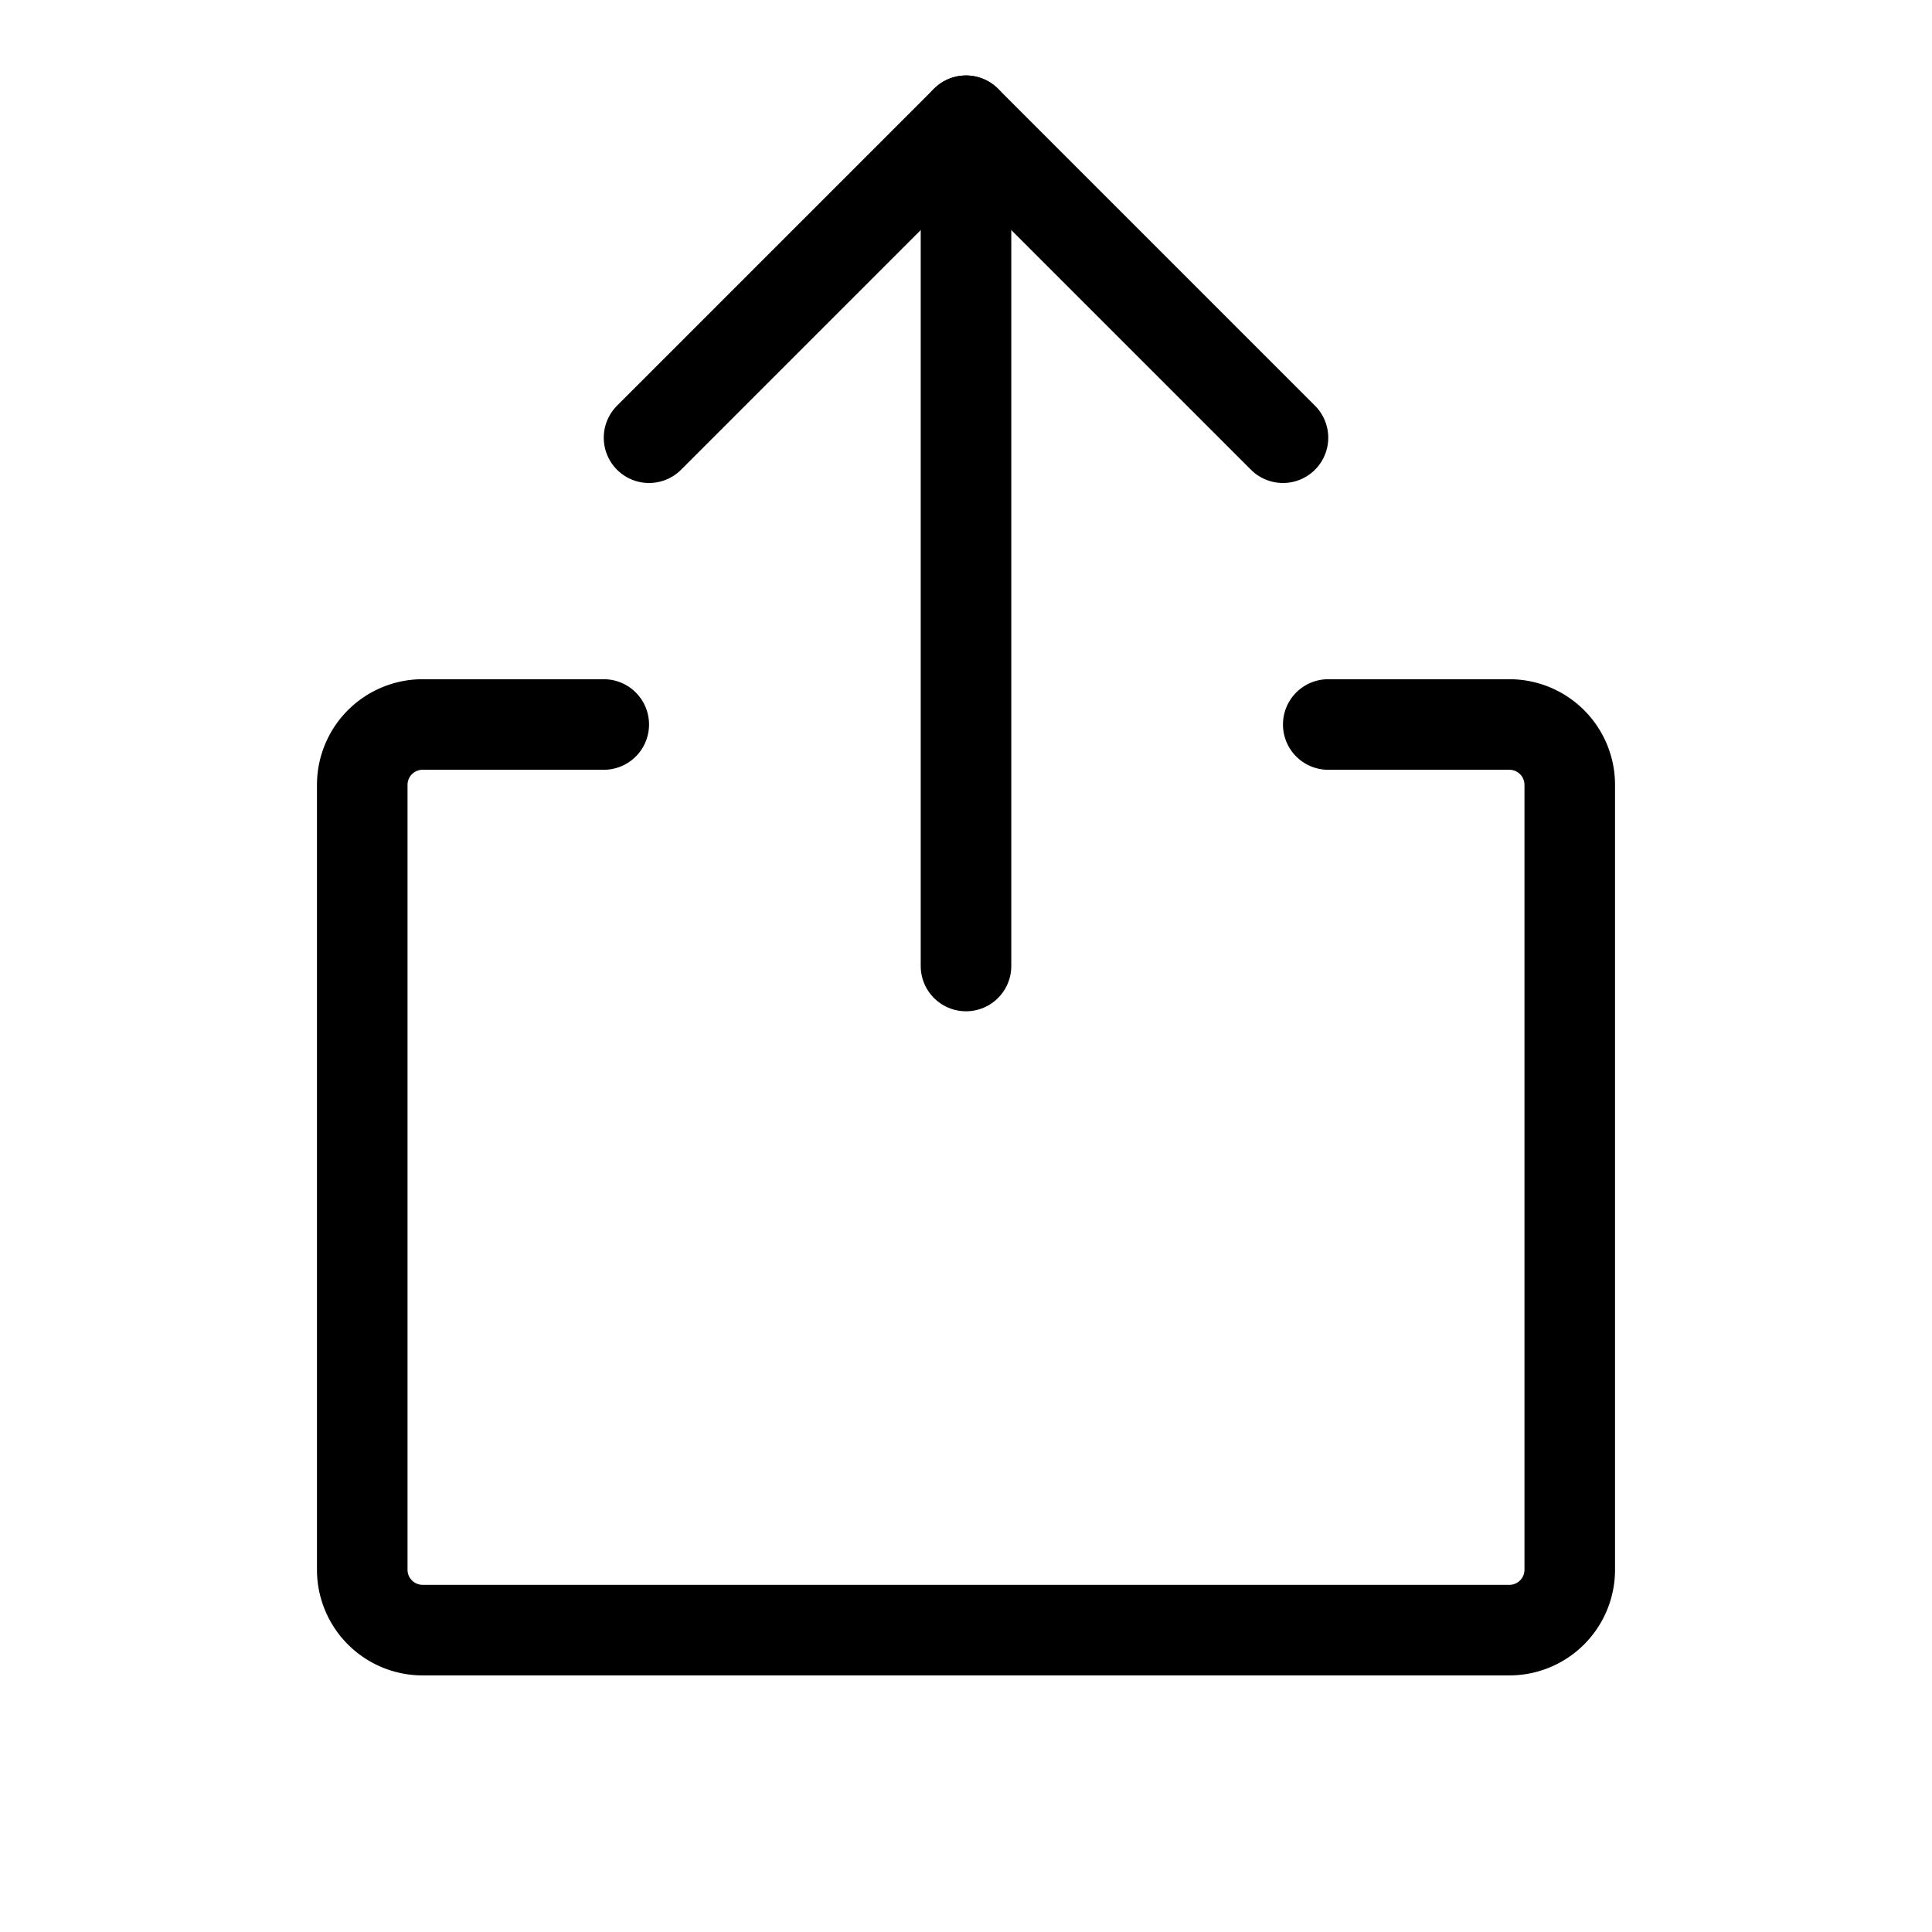
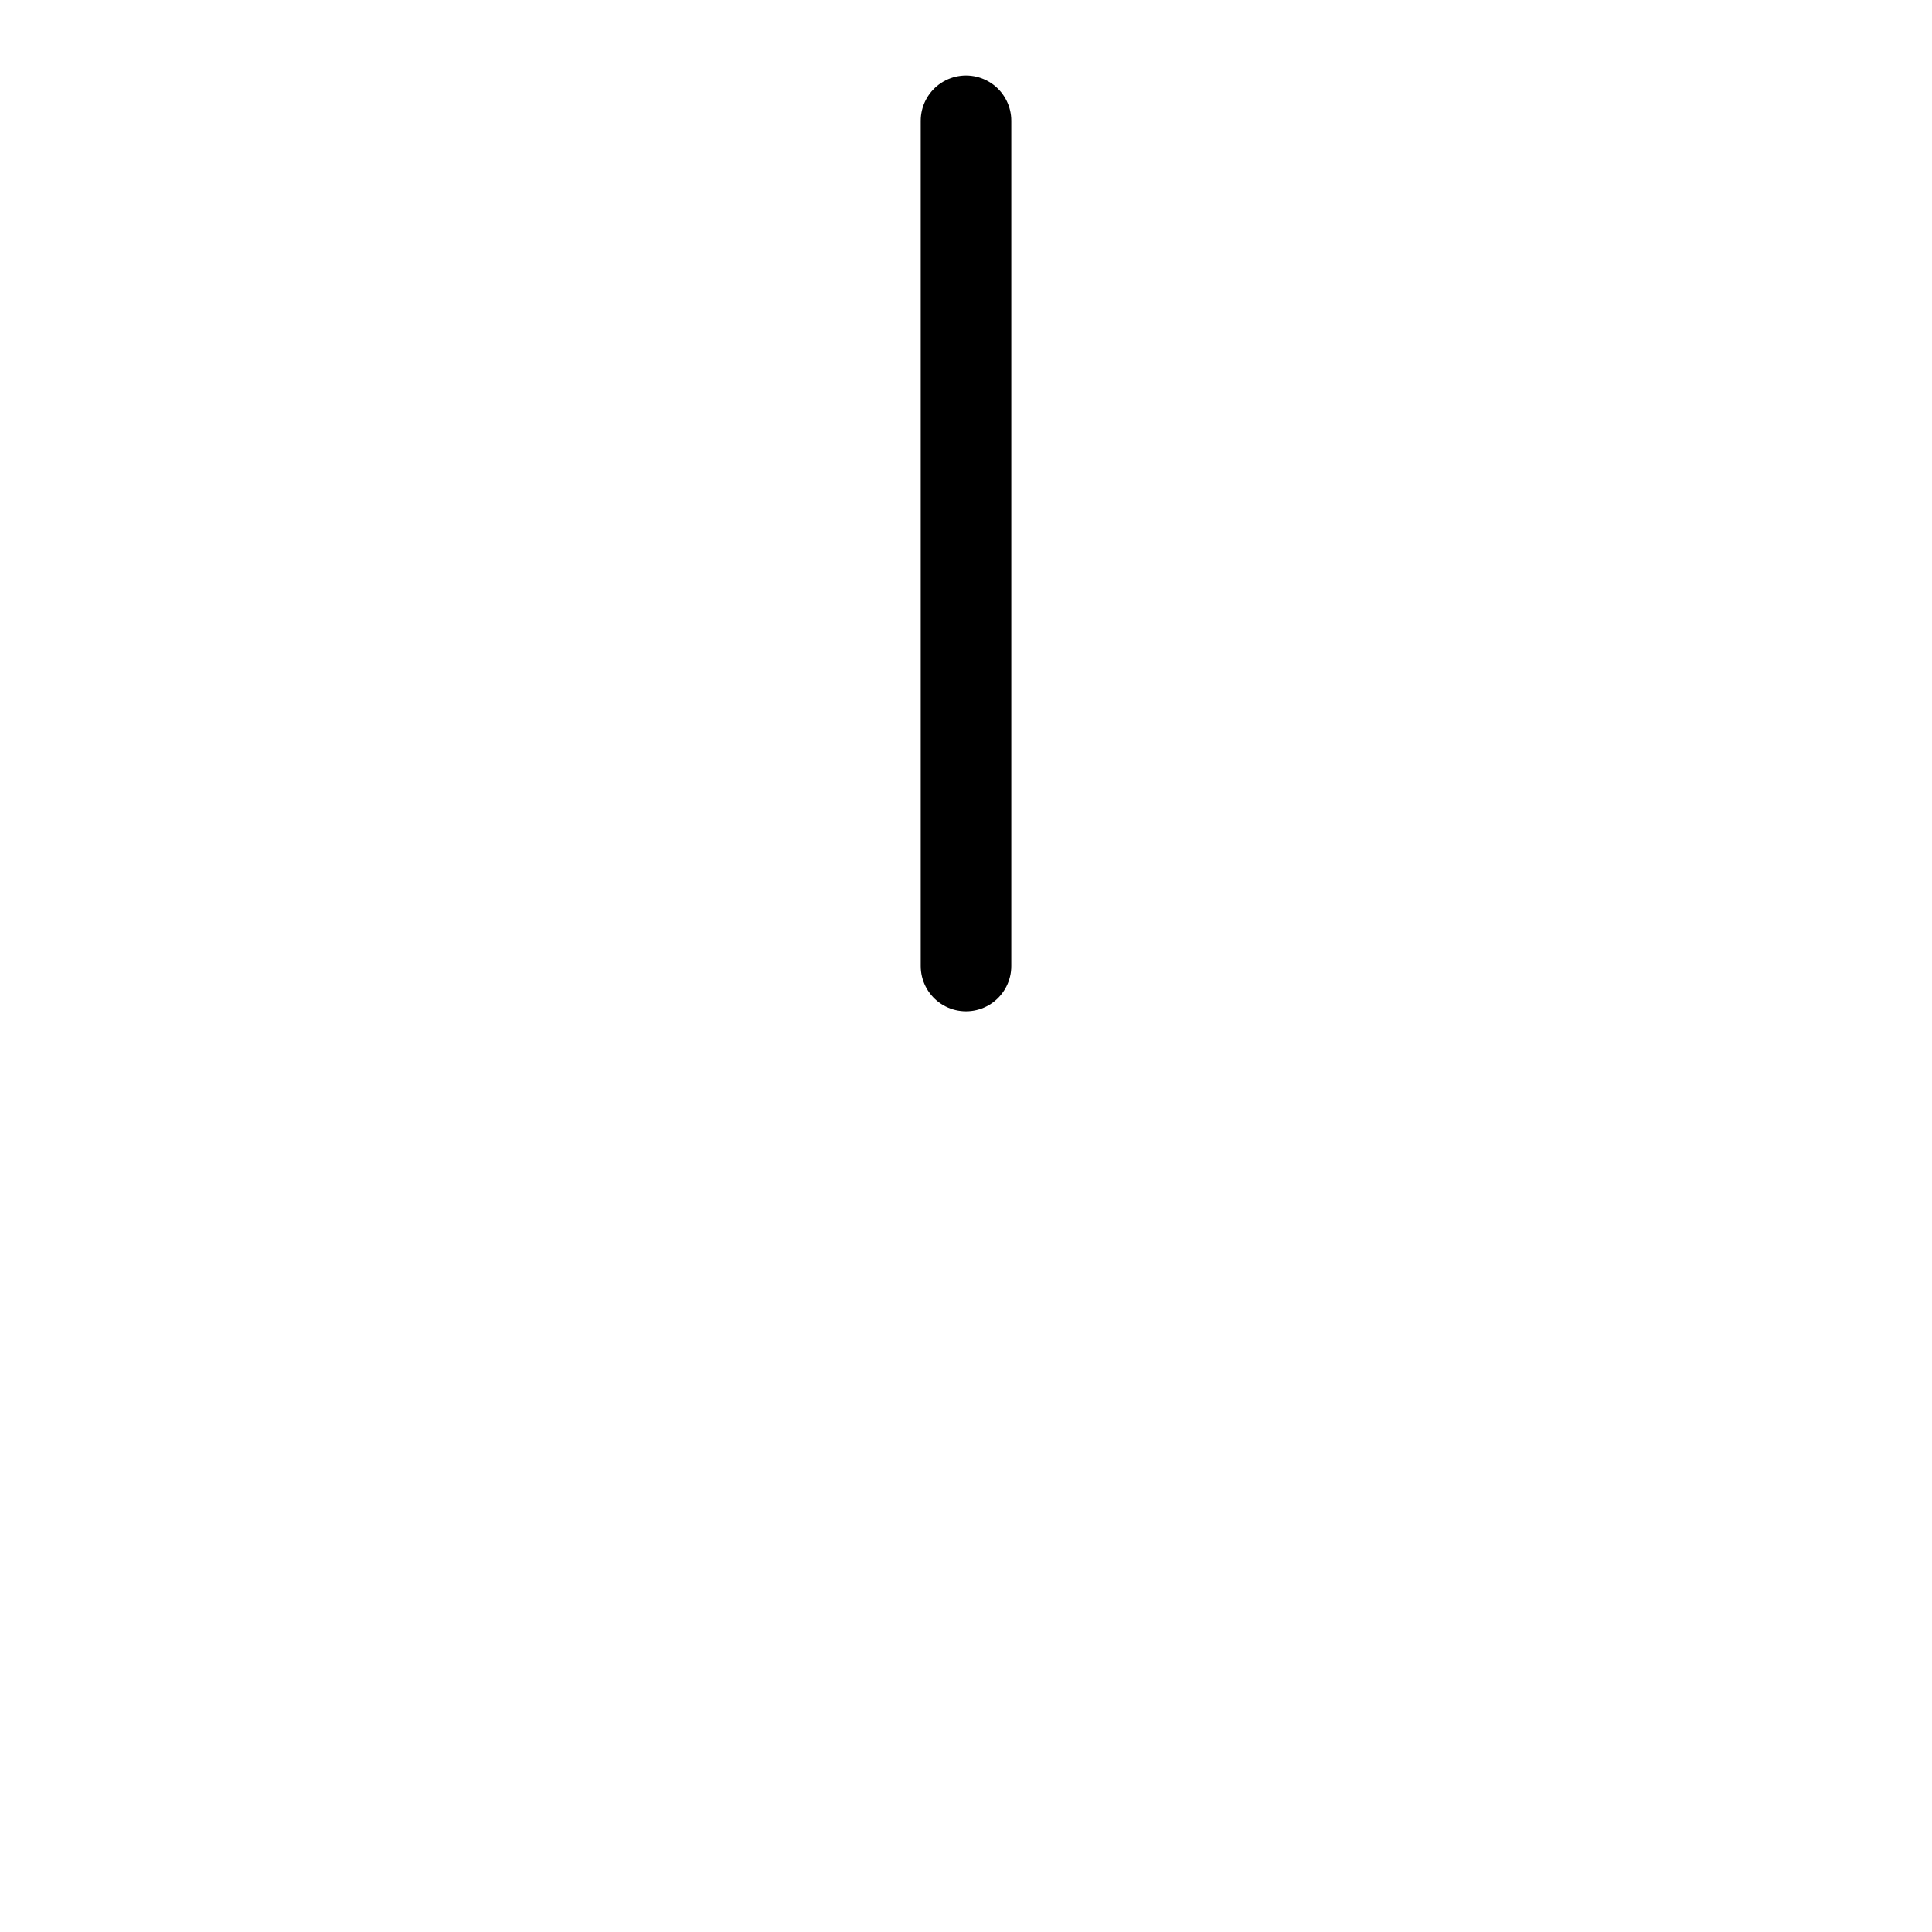
<svg xmlns="http://www.w3.org/2000/svg" viewBox="0 0 256 256">
-   <rect width="256" height="256" fill="none" />
-   <polyline points="86 58 128 16 170 58" fill="none" stroke="#000" stroke-linecap="round" stroke-linejoin="round" stroke-width="12" />
  <line x1="128" y1="128" x2="128" y2="16" fill="none" stroke="#000" stroke-linecap="round" stroke-linejoin="round" stroke-width="12" />
-   <path d="M176,96h24a8,8,0,0,1,8,8V208a8,8,0,0,1-8,8H56a8,8,0,0,1-8-8V104a8,8,0,0,1,8-8H80" fill="none" stroke="#000" stroke-linecap="round" stroke-linejoin="round" stroke-width="12" />
</svg>